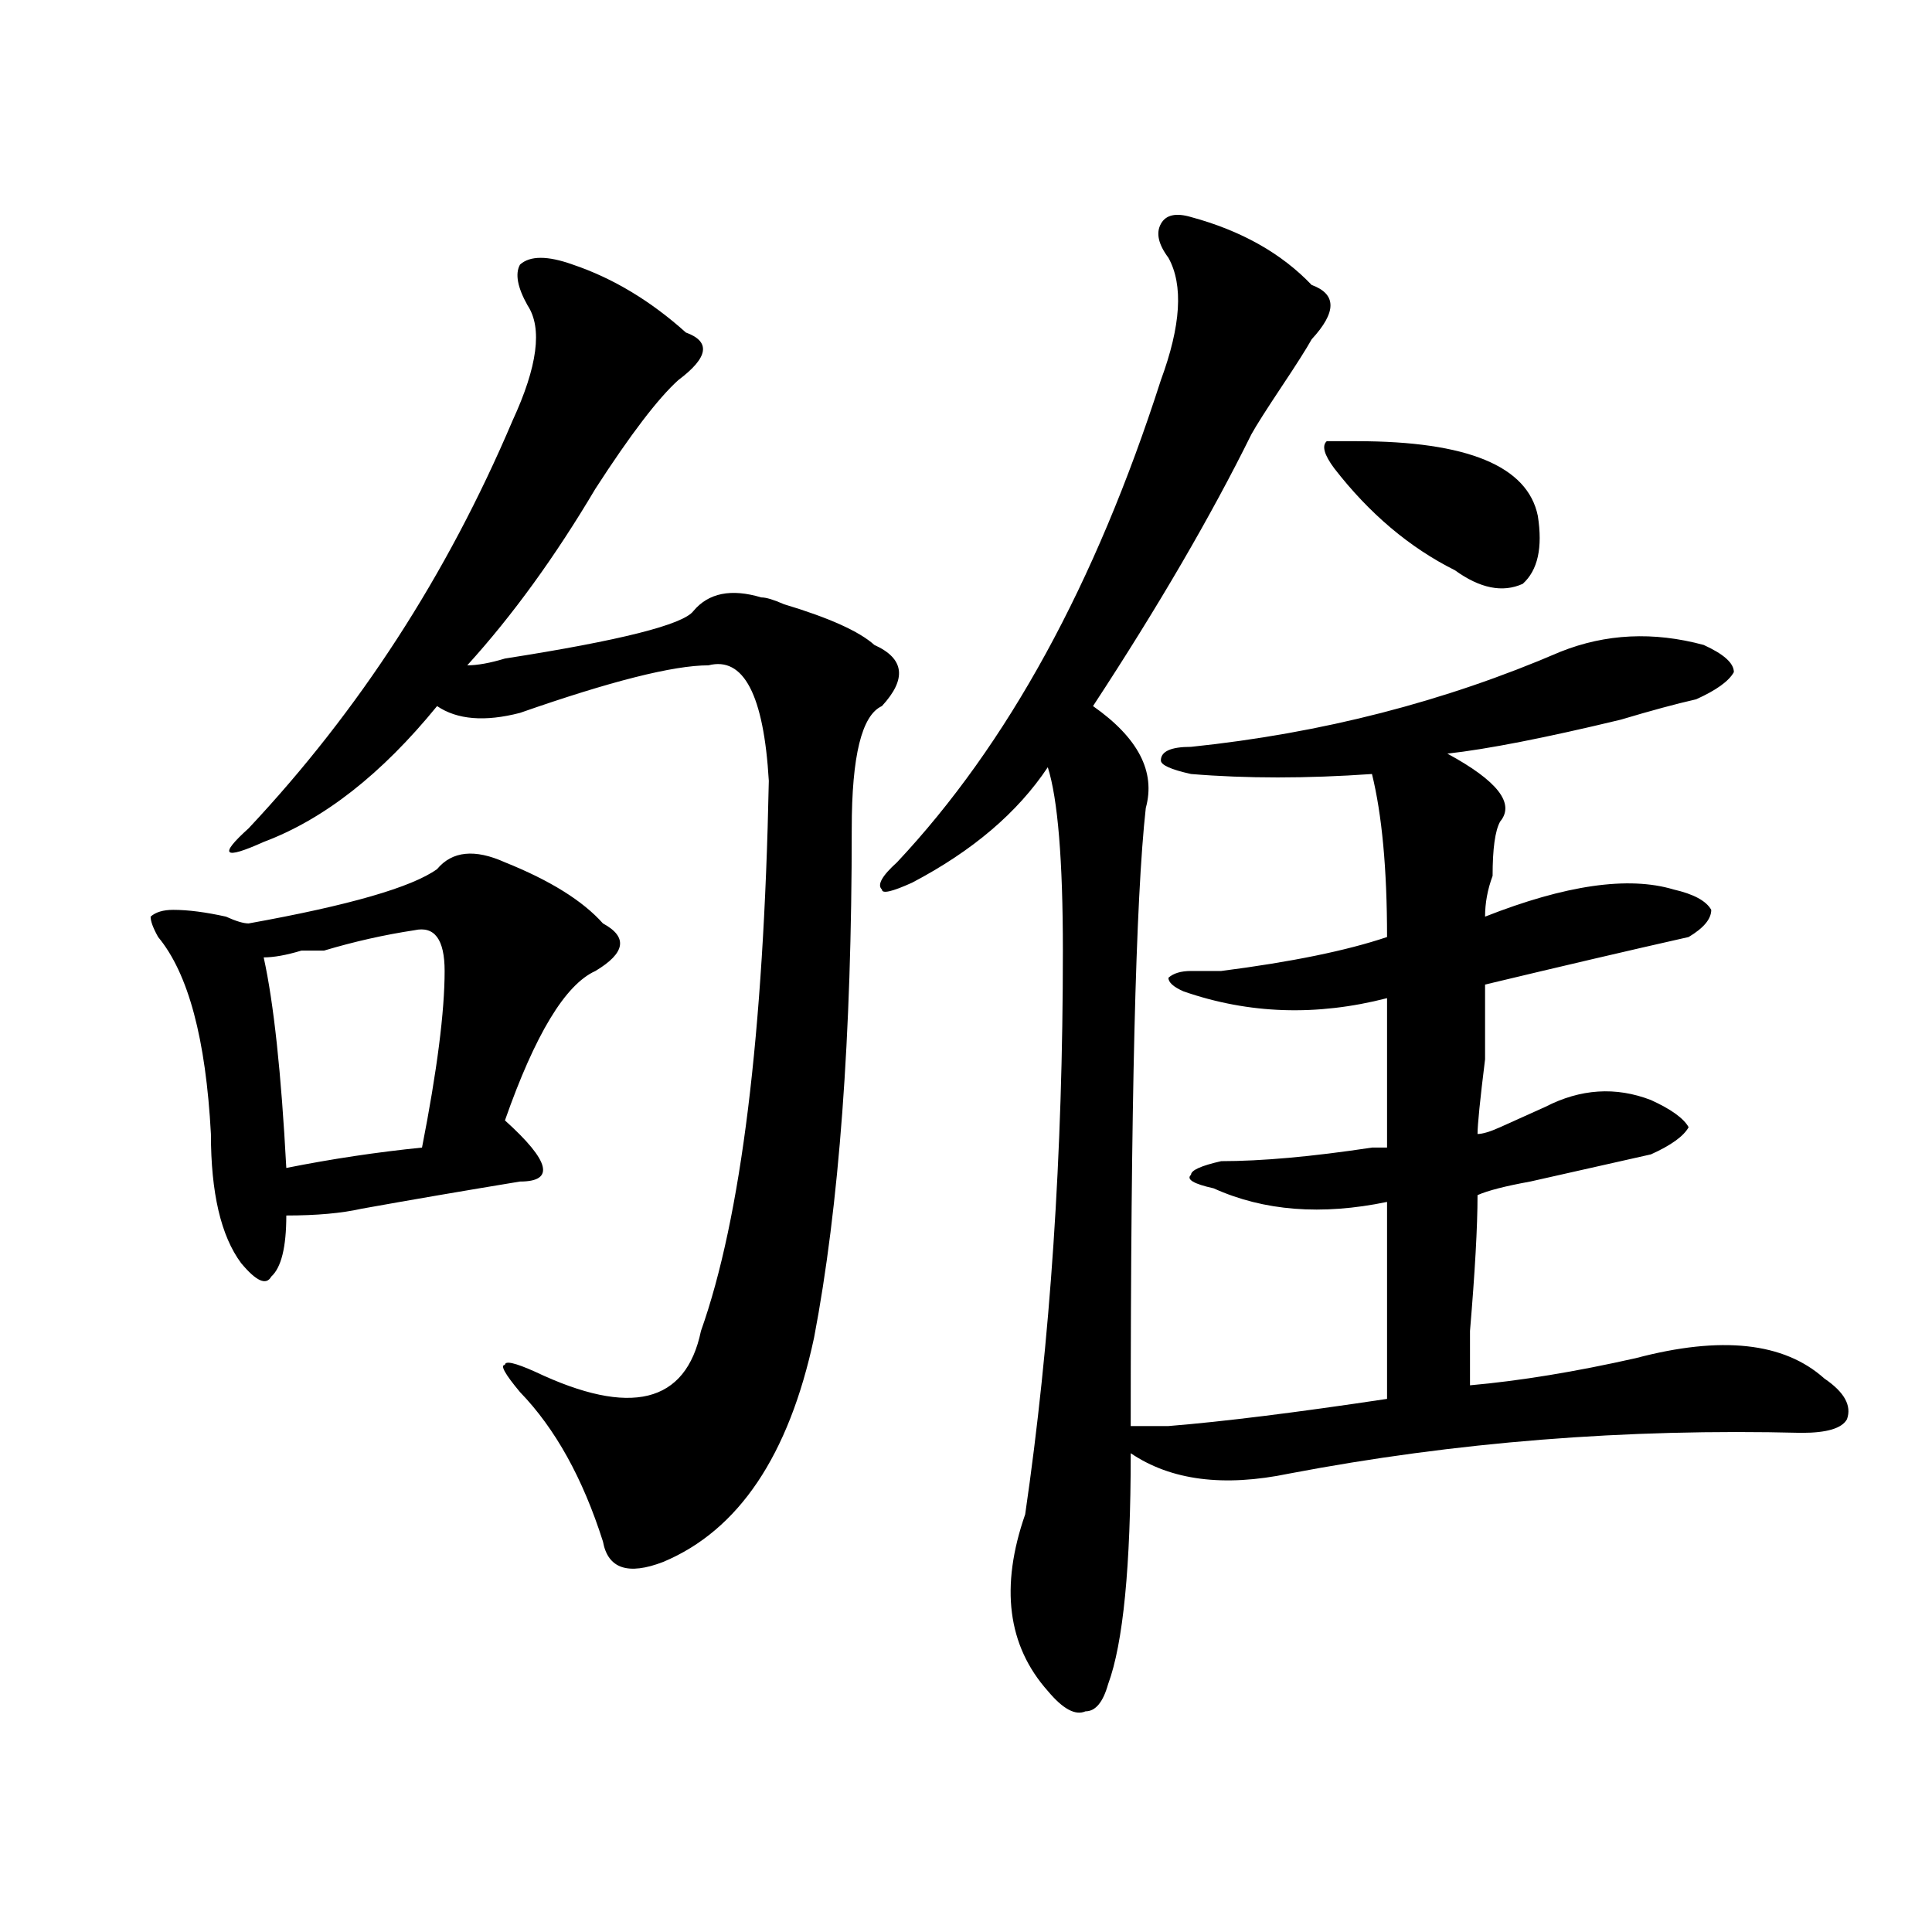
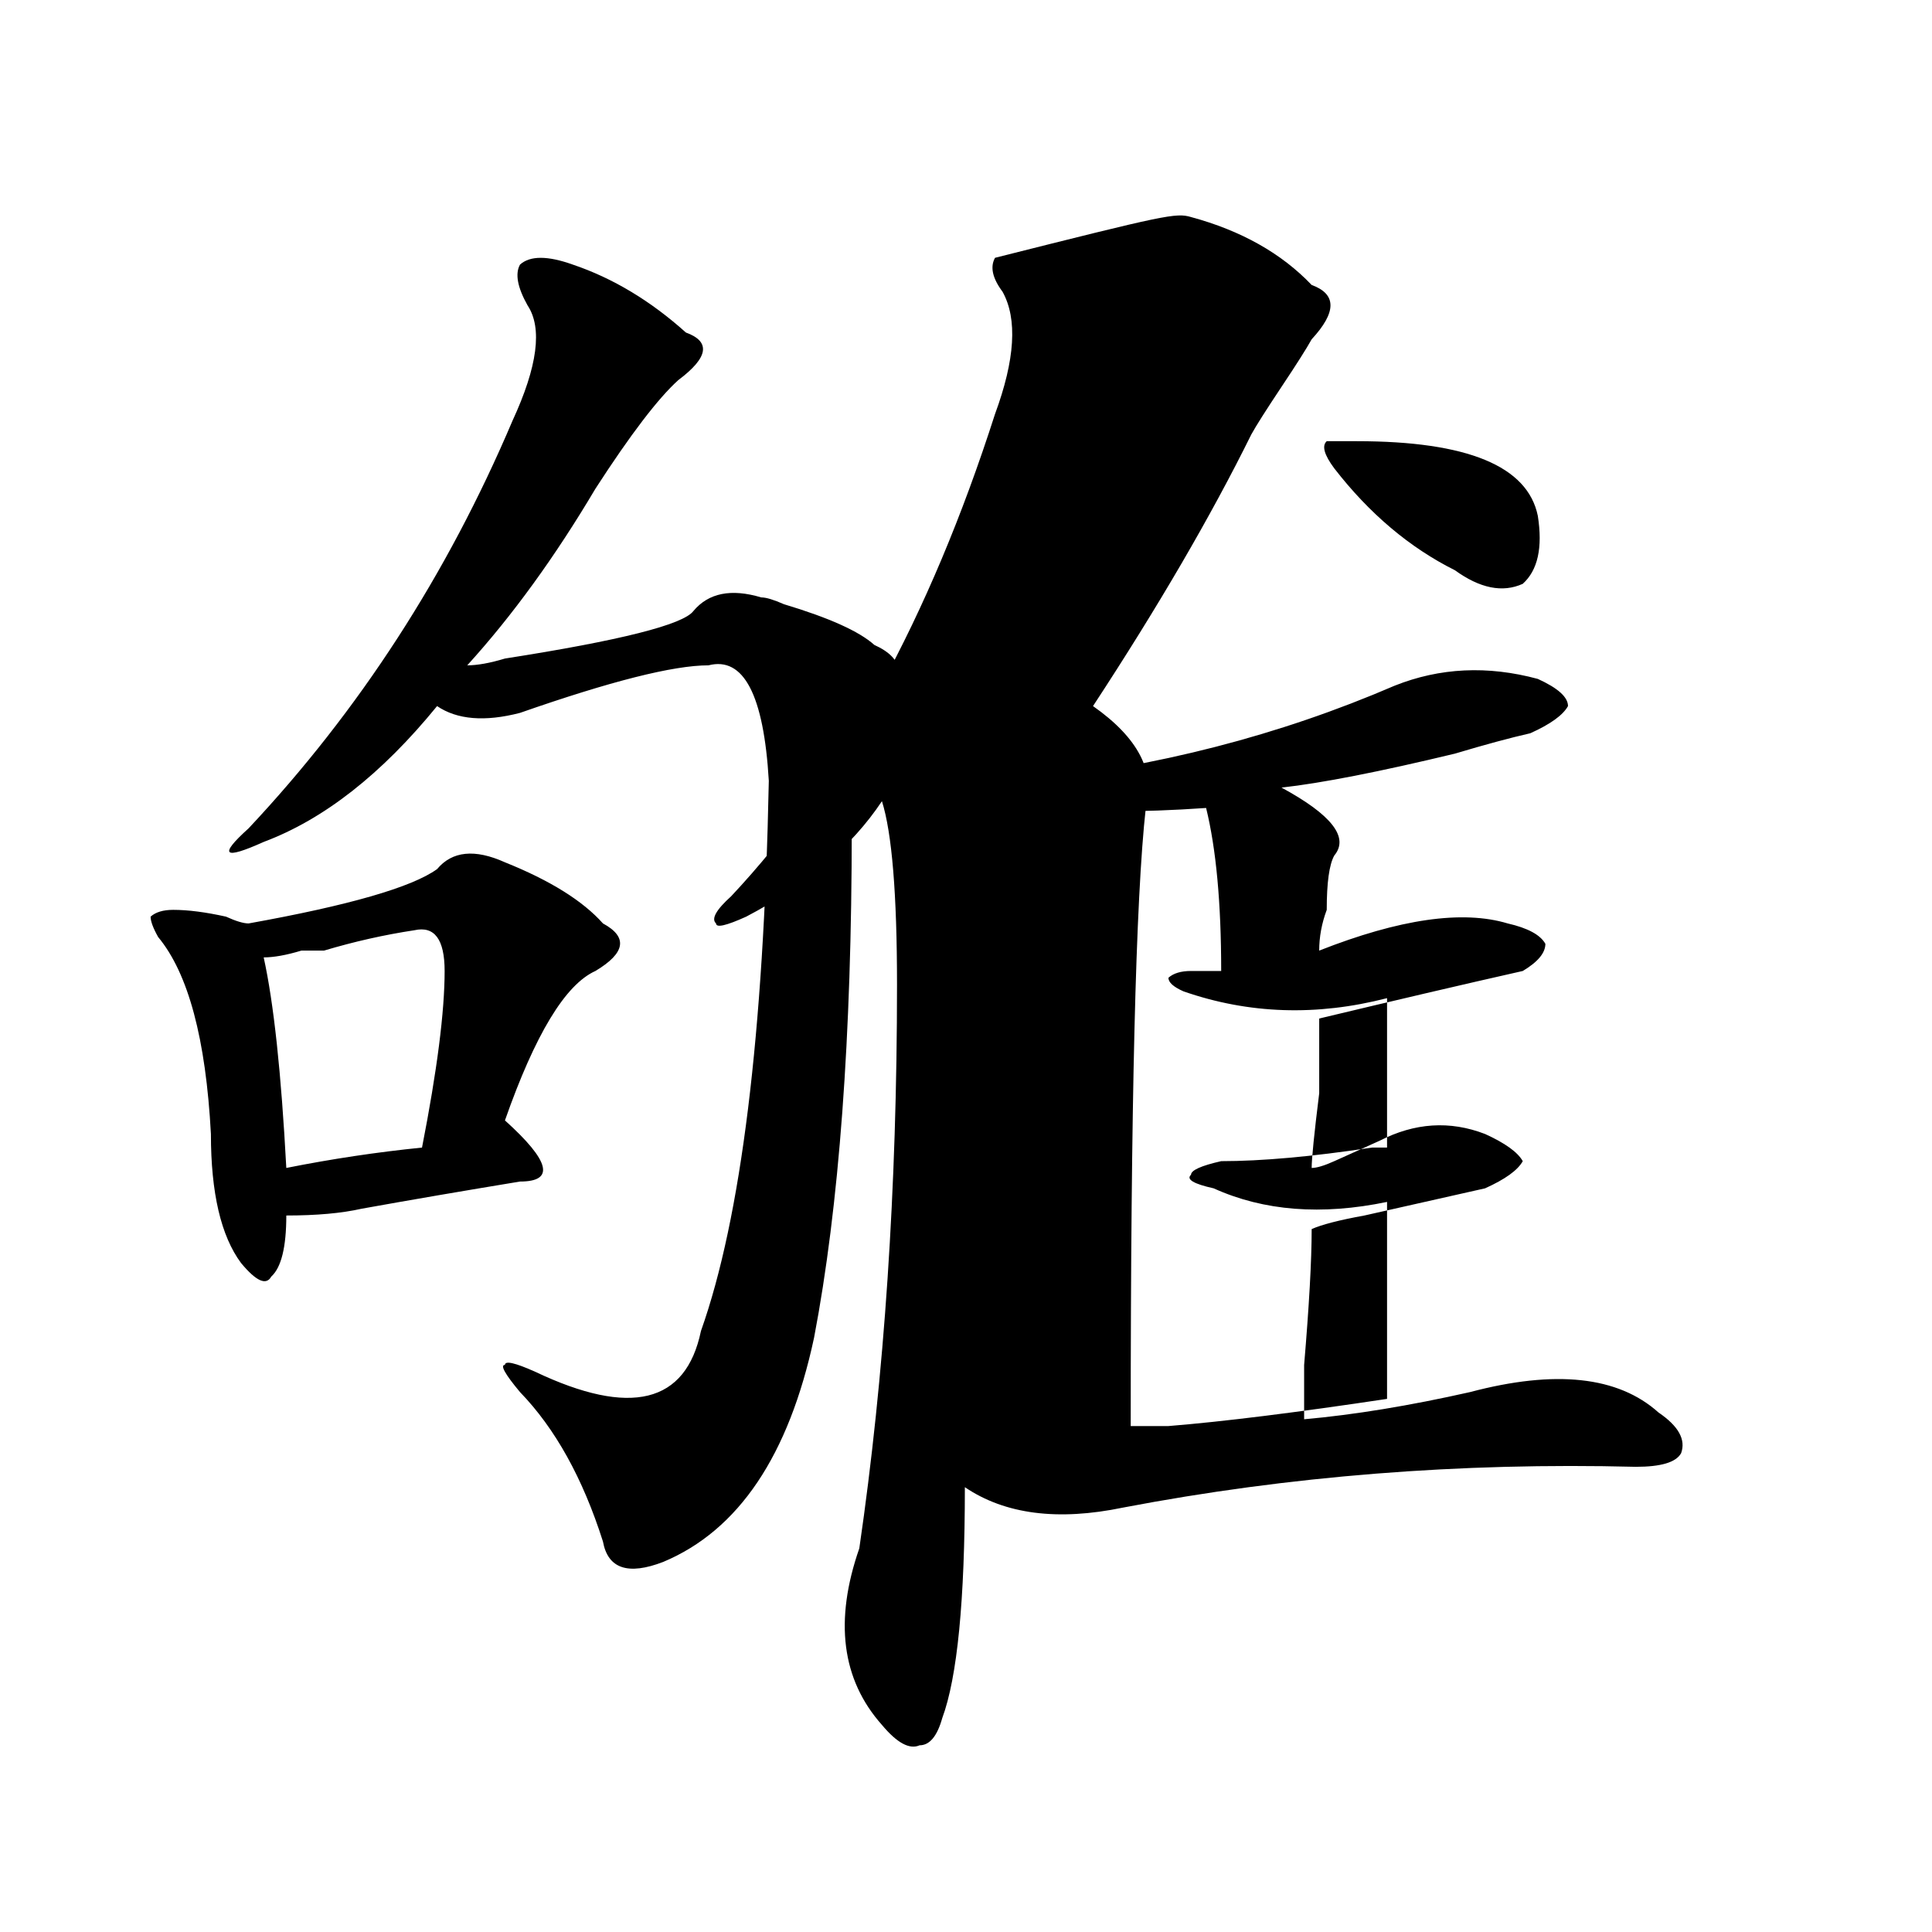
<svg xmlns="http://www.w3.org/2000/svg" version="1.1" id="图层_1" x="0px" y="0px" width="1000px" height="1000px" viewBox="0 0 1000 1000" enable-background="new 0 0 1000 1000" xml:space="preserve">
-   <path d="M261.359,446.328c23.414,9.394,40.304,19.94,50.73,31.641c12.987,7.031,11.707,15.271-3.902,24.609  c-15.609,7.031-31.219,32.849-46.828,77.344c23.414,21.094,25.976,31.641,7.805,31.641c-28.657,4.724-55.974,9.394-81.949,14.063  c-10.427,2.362-23.414,3.516-39.023,3.516c0,16.425-2.622,26.972-7.805,31.641c-2.622,4.724-7.805,2.362-15.609-7.031  c-10.427-14.063-15.609-36.31-15.609-66.797C106.546,537.734,97.461,503.786,81.852,485c-2.622-4.669-3.902-8.185-3.902-10.547  c2.562-2.308,6.464-3.516,11.707-3.516c7.805,0,16.89,1.208,27.316,3.516c5.183,2.362,9.085,3.516,11.707,3.516  c52.011-9.339,84.511-18.731,97.559-28.125C234.043,440.505,245.75,439.297,261.359,446.328z M296.48,136.953  c20.792,7.031,40.304,18.786,58.535,35.156c12.987,4.724,11.707,12.909-3.902,24.609c-10.427,9.394-24.755,28.125-42.926,56.25  c-20.853,35.156-42.926,65.644-66.34,91.406c5.183,0,11.707-1.153,19.512-3.516c59.815-9.339,92.315-17.578,97.559-24.609  c7.805-9.339,19.512-11.7,35.121-7.031c2.562,0,6.464,1.208,11.707,3.516c23.414,7.031,39.023,14.063,46.828,21.094  c15.609,7.031,16.89,17.578,3.902,31.641c-10.427,4.724-15.609,25.817-15.609,63.281c0,107.831-6.524,195.722-19.512,263.672  c-13.048,60.974-39.023,99.646-78.047,116.016c-18.231,7.031-28.657,3.516-31.219-10.547  c-10.427-32.794-24.755-58.558-42.926-77.344c-7.805-9.339-10.427-14.063-7.805-14.063c0-2.308,5.183-1.153,15.609,3.516  c49.39,23.456,78.047,16.425,85.852-21.094c20.792-58.558,32.499-153.479,35.121-284.766c-2.622-44.495-13.048-64.435-31.219-59.766  c-18.231,0-50.73,8.239-97.559,24.609c-18.231,4.724-32.56,3.516-42.926-3.516c-28.657,35.156-58.535,58.612-89.754,70.313  c-20.853,9.394-23.414,7.031-7.805-7.031c57.194-60.919,102.741-131.231,136.582-210.938c12.987-28.125,15.609-48.011,7.805-59.766  c-5.243-9.339-6.524-16.37-3.902-21.094C274.347,132.284,283.433,132.284,296.48,136.953z M214.531,481.484  c-15.609,2.362-31.219,5.878-46.828,10.547c-2.622,0-6.524,0-11.707,0c-7.805,2.362-14.329,3.516-19.512,3.516  c5.183,23.456,9.085,59.766,11.707,108.984c23.414-4.669,46.828-8.185,70.242-10.547c7.805-39.825,11.707-70.313,11.707-91.406  C230.141,486.208,224.897,479.177,214.531,481.484z M616.473,112.344c25.976,7.031,46.828,18.786,62.438,35.156  c12.987,4.724,12.987,14.063,0,28.125c-2.622,4.724-7.805,12.909-15.609,24.609c-7.805,11.755-13.048,19.94-15.609,24.609  c-20.853,42.188-48.169,89.099-81.949,140.625c23.414,16.425,32.499,34.003,27.316,52.734  c-5.243,46.911-7.805,153.534-7.805,319.922c5.183,0,11.707,0,19.512,0c28.597-2.308,66.34-7.031,113.168-14.063  c0-30.433,0-64.435,0-101.953c-33.841,7.031-63.778,4.724-89.754-7.031c-10.427-2.308-14.329-4.669-11.707-7.031  c0-2.308,5.183-4.669,15.609-7.031c20.792,0,46.828-2.308,78.047-7.031c-2.622,0,0,0,7.805,0c0-28.125,0-53.888,0-77.344  c-36.462,9.394-71.583,8.239-105.363-3.516c-5.243-2.308-7.805-4.669-7.805-7.031c2.562-2.308,6.464-3.516,11.707-3.516  c2.562,0,7.805,0,15.609,0c36.401-4.669,64.999-10.547,85.852-17.578c0-35.156-2.622-63.281-7.805-84.375  c-33.841,2.362-65.06,2.362-93.656,0c-10.427-2.308-15.609-4.669-15.609-7.031c0-4.669,5.183-7.031,15.609-7.031  c67.62-7.031,131.339-23.401,191.215-49.219c23.414-9.339,48.108-10.547,74.145-3.516c10.366,4.724,15.609,9.394,15.609,14.063  c-2.622,4.724-9.146,9.394-19.512,14.063c-10.427,2.362-23.414,5.878-39.023,10.547c-39.023,9.394-68.962,15.271-89.754,17.578  c25.976,14.063,35.121,25.817,27.316,35.156c-2.622,4.724-3.902,14.063-3.902,28.125c-2.622,7.031-3.902,14.063-3.902,21.094  c41.585-16.37,74.145-21.094,97.559-14.063c10.366,2.362,16.89,5.878,19.512,10.547c0,4.724-3.902,9.394-11.707,14.063  c-31.219,7.031-66.34,15.271-105.363,24.609c0,4.724,0,17.578,0,38.672c-2.622,21.094-3.902,34.003-3.902,38.672  c2.562,0,6.464-1.153,11.707-3.516c10.366-4.669,18.171-8.185,23.414-10.547c18.171-9.339,36.401-10.547,54.633-3.516  c10.366,4.724,16.89,9.394,19.512,14.063c-2.622,4.724-9.146,9.394-19.512,14.063c-10.427,2.362-31.219,7.031-62.438,14.063  c-13.048,2.362-22.134,4.724-27.316,7.031c0,16.425-1.341,39.88-3.902,70.313c0,14.063,0,23.456,0,28.125  c25.976-2.308,54.633-7.031,85.852-14.063c44.206-11.7,76.706-8.185,97.559,10.547c10.366,7.031,14.269,14.063,11.707,21.094  c-2.622,4.724-10.427,7.031-23.414,7.031c-91.095-2.308-179.508,4.724-265.359,21.094c-33.841,7.031-61.157,3.516-81.949-10.547  c0,58.557-3.902,98.438-11.707,119.531c-2.622,9.338-6.524,14.063-11.707,14.063c-5.243,2.307-11.707-1.209-19.512-10.547  c-20.853-23.456-24.755-53.943-11.707-91.406c12.987-89.044,19.512-186.328,19.512-291.797c0-46.856-2.622-78.497-7.805-94.922  c-15.609,23.456-39.023,43.396-70.242,59.766c-10.427,4.724-15.609,5.878-15.609,3.516c-2.622-2.308,0-7.031,7.805-14.063  c57.194-60.919,102.741-144.141,136.582-249.609c10.366-28.125,11.707-49.219,3.902-63.281c-5.243-7.031-6.524-12.854-3.902-17.578  C603.425,111.19,608.668,110.036,616.473,112.344z M702.324,228.359c57.194,0,88.413,12.909,93.656,38.672  c2.562,16.425,0,28.125-7.805,35.156c-10.427,4.724-22.134,2.362-35.121-7.031c-23.414-11.7-44.267-29.278-62.438-52.734  c-5.243-7.031-6.524-11.7-3.902-14.063H702.324z" />
+   <path d="M261.359,446.328c23.414,9.394,40.304,19.94,50.73,31.641c12.987,7.031,11.707,15.271-3.902,24.609  c-15.609,7.031-31.219,32.849-46.828,77.344c23.414,21.094,25.976,31.641,7.805,31.641c-28.657,4.724-55.974,9.394-81.949,14.063  c-10.427,2.362-23.414,3.516-39.023,3.516c0,16.425-2.622,26.972-7.805,31.641c-2.622,4.724-7.805,2.362-15.609-7.031  c-10.427-14.063-15.609-36.31-15.609-66.797C106.546,537.734,97.461,503.786,81.852,485c-2.622-4.669-3.902-8.185-3.902-10.547  c2.562-2.308,6.464-3.516,11.707-3.516c7.805,0,16.89,1.208,27.316,3.516c5.183,2.362,9.085,3.516,11.707,3.516  c52.011-9.339,84.511-18.731,97.559-28.125C234.043,440.505,245.75,439.297,261.359,446.328z M296.48,136.953  c20.792,7.031,40.304,18.786,58.535,35.156c12.987,4.724,11.707,12.909-3.902,24.609c-10.427,9.394-24.755,28.125-42.926,56.25  c-20.853,35.156-42.926,65.644-66.34,91.406c5.183,0,11.707-1.153,19.512-3.516c59.815-9.339,92.315-17.578,97.559-24.609  c7.805-9.339,19.512-11.7,35.121-7.031c2.562,0,6.464,1.208,11.707,3.516c23.414,7.031,39.023,14.063,46.828,21.094  c15.609,7.031,16.89,17.578,3.902,31.641c-10.427,4.724-15.609,25.817-15.609,63.281c0,107.831-6.524,195.722-19.512,263.672  c-13.048,60.974-39.023,99.646-78.047,116.016c-18.231,7.031-28.657,3.516-31.219-10.547  c-10.427-32.794-24.755-58.558-42.926-77.344c-7.805-9.339-10.427-14.063-7.805-14.063c0-2.308,5.183-1.153,15.609,3.516  c49.39,23.456,78.047,16.425,85.852-21.094c20.792-58.558,32.499-153.479,35.121-284.766c-2.622-44.495-13.048-64.435-31.219-59.766  c-18.231,0-50.73,8.239-97.559,24.609c-18.231,4.724-32.56,3.516-42.926-3.516c-28.657,35.156-58.535,58.612-89.754,70.313  c-20.853,9.394-23.414,7.031-7.805-7.031c57.194-60.919,102.741-131.231,136.582-210.938c12.987-28.125,15.609-48.011,7.805-59.766  c-5.243-9.339-6.524-16.37-3.902-21.094C274.347,132.284,283.433,132.284,296.48,136.953z M214.531,481.484  c-15.609,2.362-31.219,5.878-46.828,10.547c-2.622,0-6.524,0-11.707,0c-7.805,2.362-14.329,3.516-19.512,3.516  c5.183,23.456,9.085,59.766,11.707,108.984c23.414-4.669,46.828-8.185,70.242-10.547c7.805-39.825,11.707-70.313,11.707-91.406  C230.141,486.208,224.897,479.177,214.531,481.484z M616.473,112.344c25.976,7.031,46.828,18.786,62.438,35.156  c12.987,4.724,12.987,14.063,0,28.125c-2.622,4.724-7.805,12.909-15.609,24.609c-7.805,11.755-13.048,19.94-15.609,24.609  c-20.853,42.188-48.169,89.099-81.949,140.625c23.414,16.425,32.499,34.003,27.316,52.734  c-5.243,46.911-7.805,153.534-7.805,319.922c5.183,0,11.707,0,19.512,0c28.597-2.308,66.34-7.031,113.168-14.063  c0-30.433,0-64.435,0-101.953c-33.841,7.031-63.778,4.724-89.754-7.031c-10.427-2.308-14.329-4.669-11.707-7.031  c0-2.308,5.183-4.669,15.609-7.031c20.792,0,46.828-2.308,78.047-7.031c-2.622,0,0,0,7.805,0c0-28.125,0-53.888,0-77.344  c-36.462,9.394-71.583,8.239-105.363-3.516c-5.243-2.308-7.805-4.669-7.805-7.031c2.562-2.308,6.464-3.516,11.707-3.516  c2.562,0,7.805,0,15.609,0c0-35.156-2.622-63.281-7.805-84.375  c-33.841,2.362-65.06,2.362-93.656,0c-10.427-2.308-15.609-4.669-15.609-7.031c0-4.669,5.183-7.031,15.609-7.031  c67.62-7.031,131.339-23.401,191.215-49.219c23.414-9.339,48.108-10.547,74.145-3.516c10.366,4.724,15.609,9.394,15.609,14.063  c-2.622,4.724-9.146,9.394-19.512,14.063c-10.427,2.362-23.414,5.878-39.023,10.547c-39.023,9.394-68.962,15.271-89.754,17.578  c25.976,14.063,35.121,25.817,27.316,35.156c-2.622,4.724-3.902,14.063-3.902,28.125c-2.622,7.031-3.902,14.063-3.902,21.094  c41.585-16.37,74.145-21.094,97.559-14.063c10.366,2.362,16.89,5.878,19.512,10.547c0,4.724-3.902,9.394-11.707,14.063  c-31.219,7.031-66.34,15.271-105.363,24.609c0,4.724,0,17.578,0,38.672c-2.622,21.094-3.902,34.003-3.902,38.672  c2.562,0,6.464-1.153,11.707-3.516c10.366-4.669,18.171-8.185,23.414-10.547c18.171-9.339,36.401-10.547,54.633-3.516  c10.366,4.724,16.89,9.394,19.512,14.063c-2.622,4.724-9.146,9.394-19.512,14.063c-10.427,2.362-31.219,7.031-62.438,14.063  c-13.048,2.362-22.134,4.724-27.316,7.031c0,16.425-1.341,39.88-3.902,70.313c0,14.063,0,23.456,0,28.125  c25.976-2.308,54.633-7.031,85.852-14.063c44.206-11.7,76.706-8.185,97.559,10.547c10.366,7.031,14.269,14.063,11.707,21.094  c-2.622,4.724-10.427,7.031-23.414,7.031c-91.095-2.308-179.508,4.724-265.359,21.094c-33.841,7.031-61.157,3.516-81.949-10.547  c0,58.557-3.902,98.438-11.707,119.531c-2.622,9.338-6.524,14.063-11.707,14.063c-5.243,2.307-11.707-1.209-19.512-10.547  c-20.853-23.456-24.755-53.943-11.707-91.406c12.987-89.044,19.512-186.328,19.512-291.797c0-46.856-2.622-78.497-7.805-94.922  c-15.609,23.456-39.023,43.396-70.242,59.766c-10.427,4.724-15.609,5.878-15.609,3.516c-2.622-2.308,0-7.031,7.805-14.063  c57.194-60.919,102.741-144.141,136.582-249.609c10.366-28.125,11.707-49.219,3.902-63.281c-5.243-7.031-6.524-12.854-3.902-17.578  C603.425,111.19,608.668,110.036,616.473,112.344z M702.324,228.359c57.194,0,88.413,12.909,93.656,38.672  c2.562,16.425,0,28.125-7.805,35.156c-10.427,4.724-22.134,2.362-35.121-7.031c-23.414-11.7-44.267-29.278-62.438-52.734  c-5.243-7.031-6.524-11.7-3.902-14.063H702.324z" />
</svg>